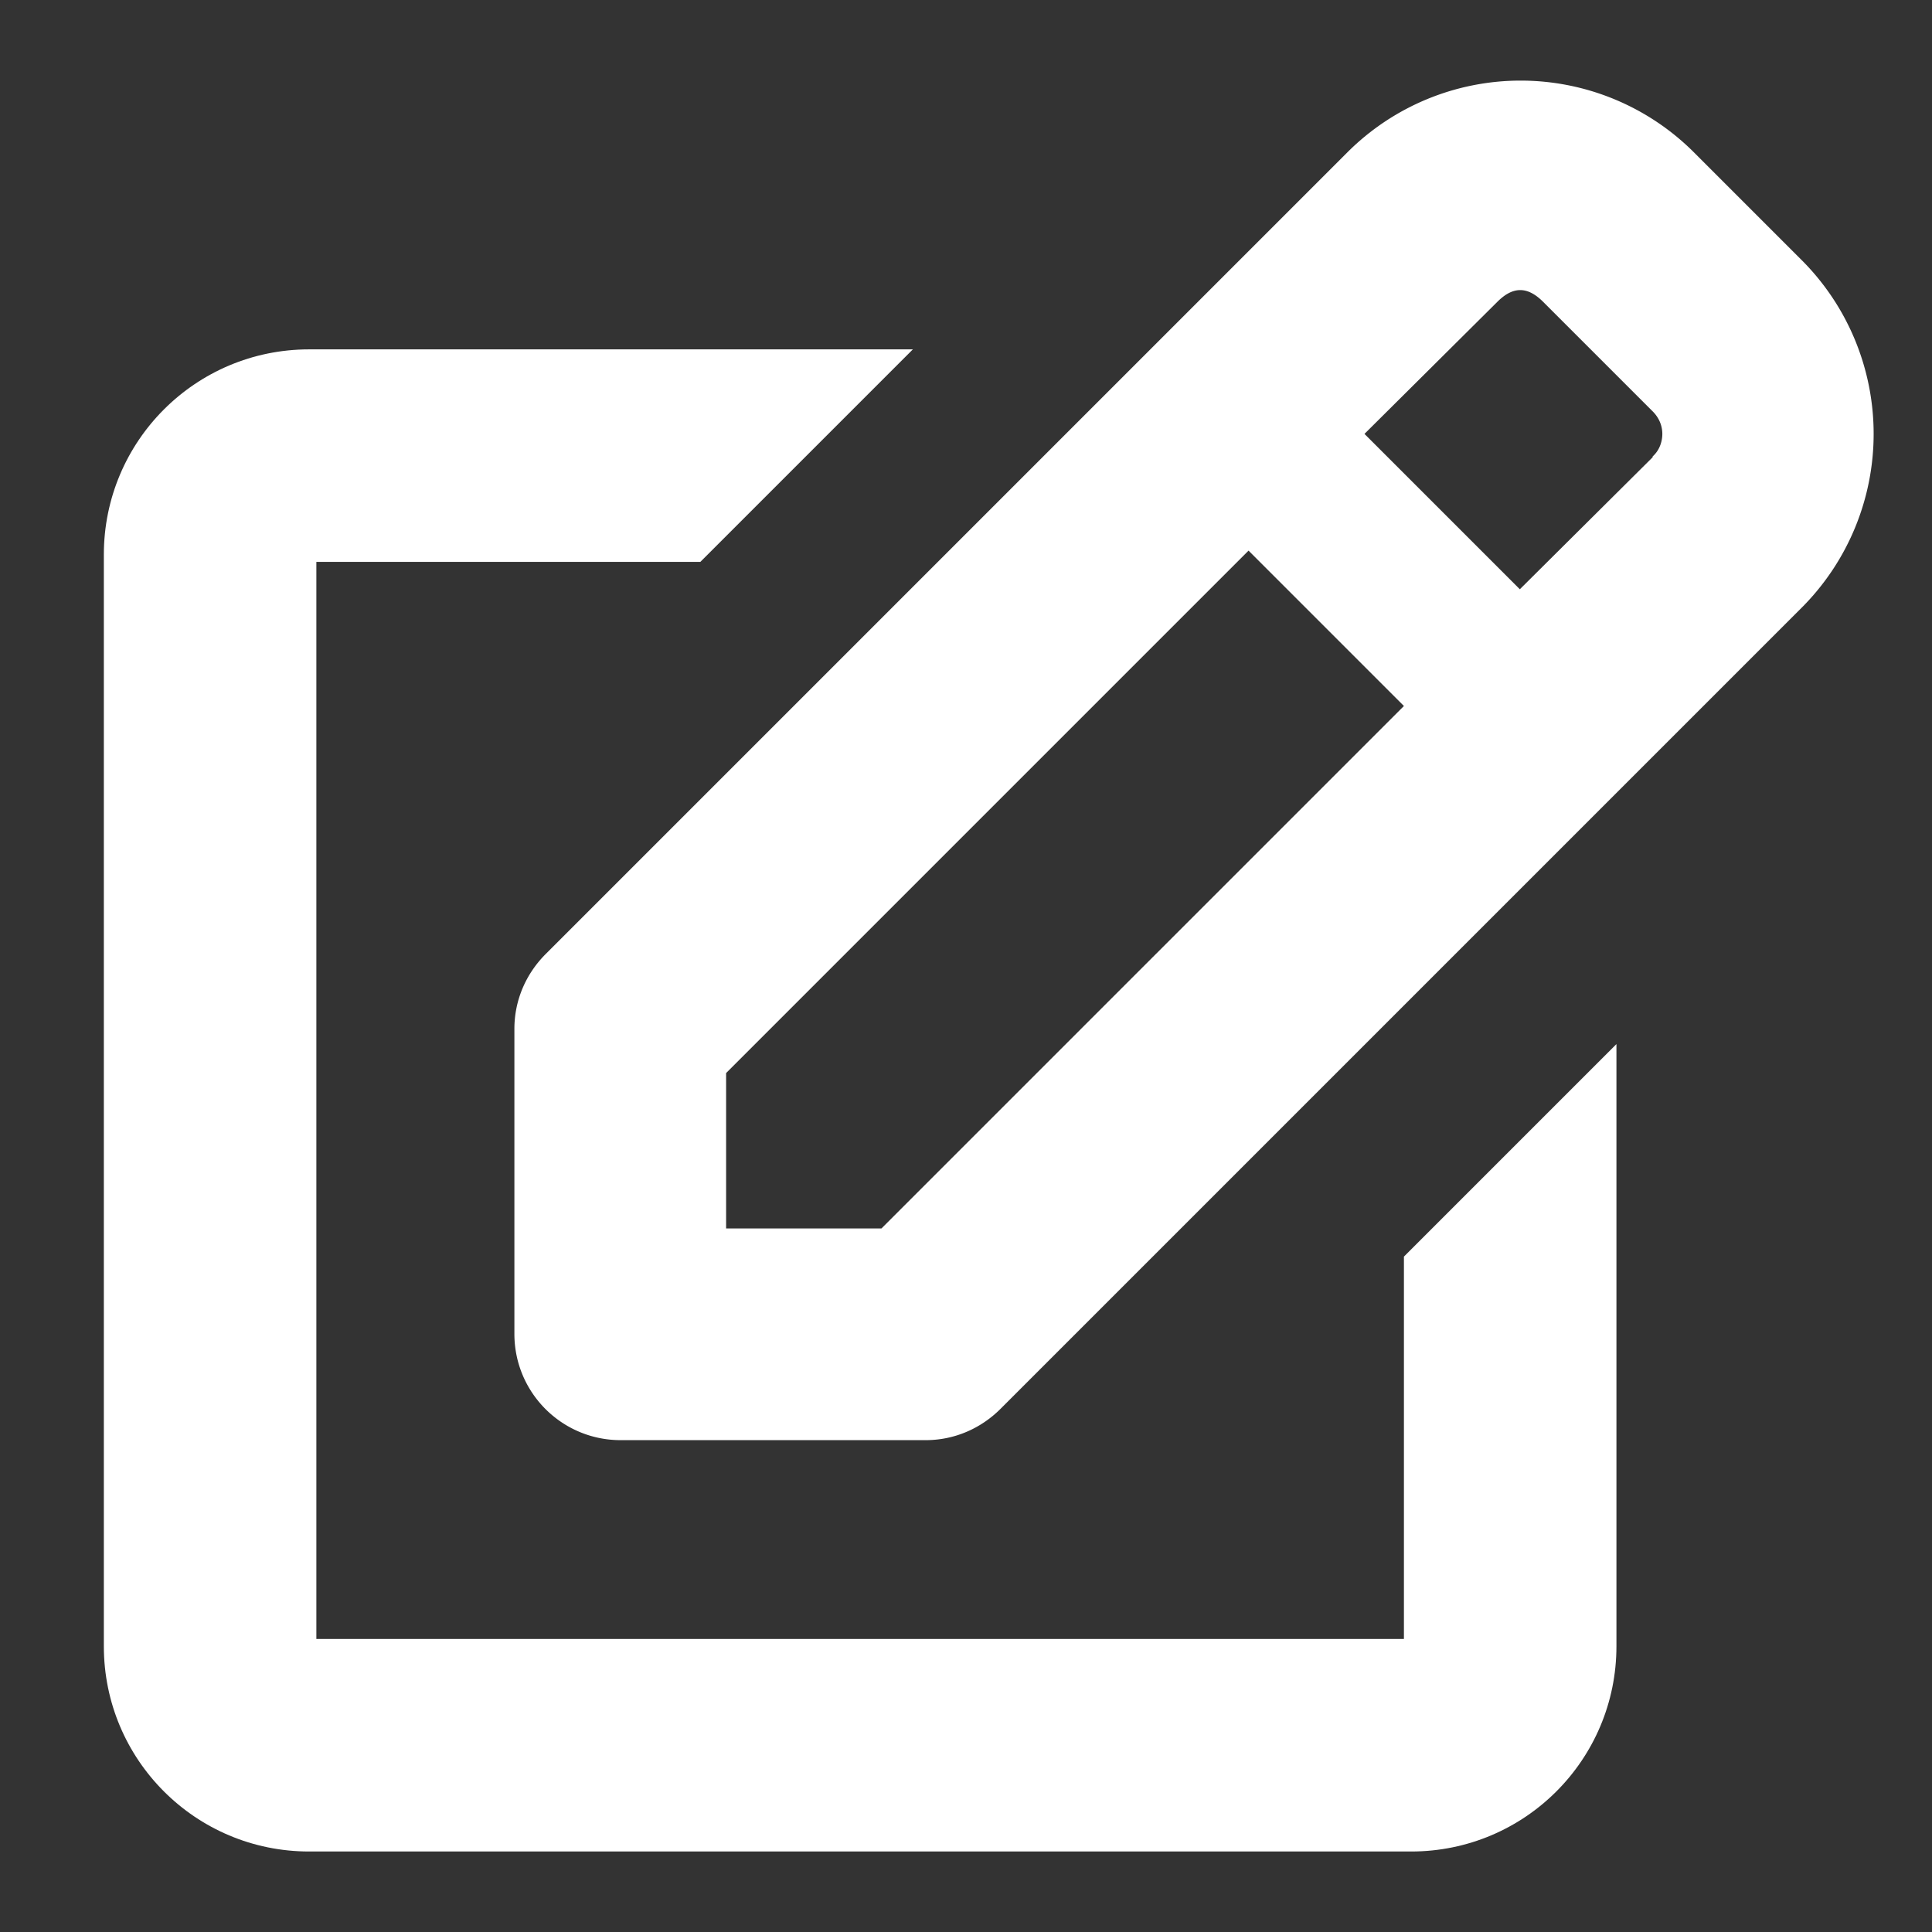
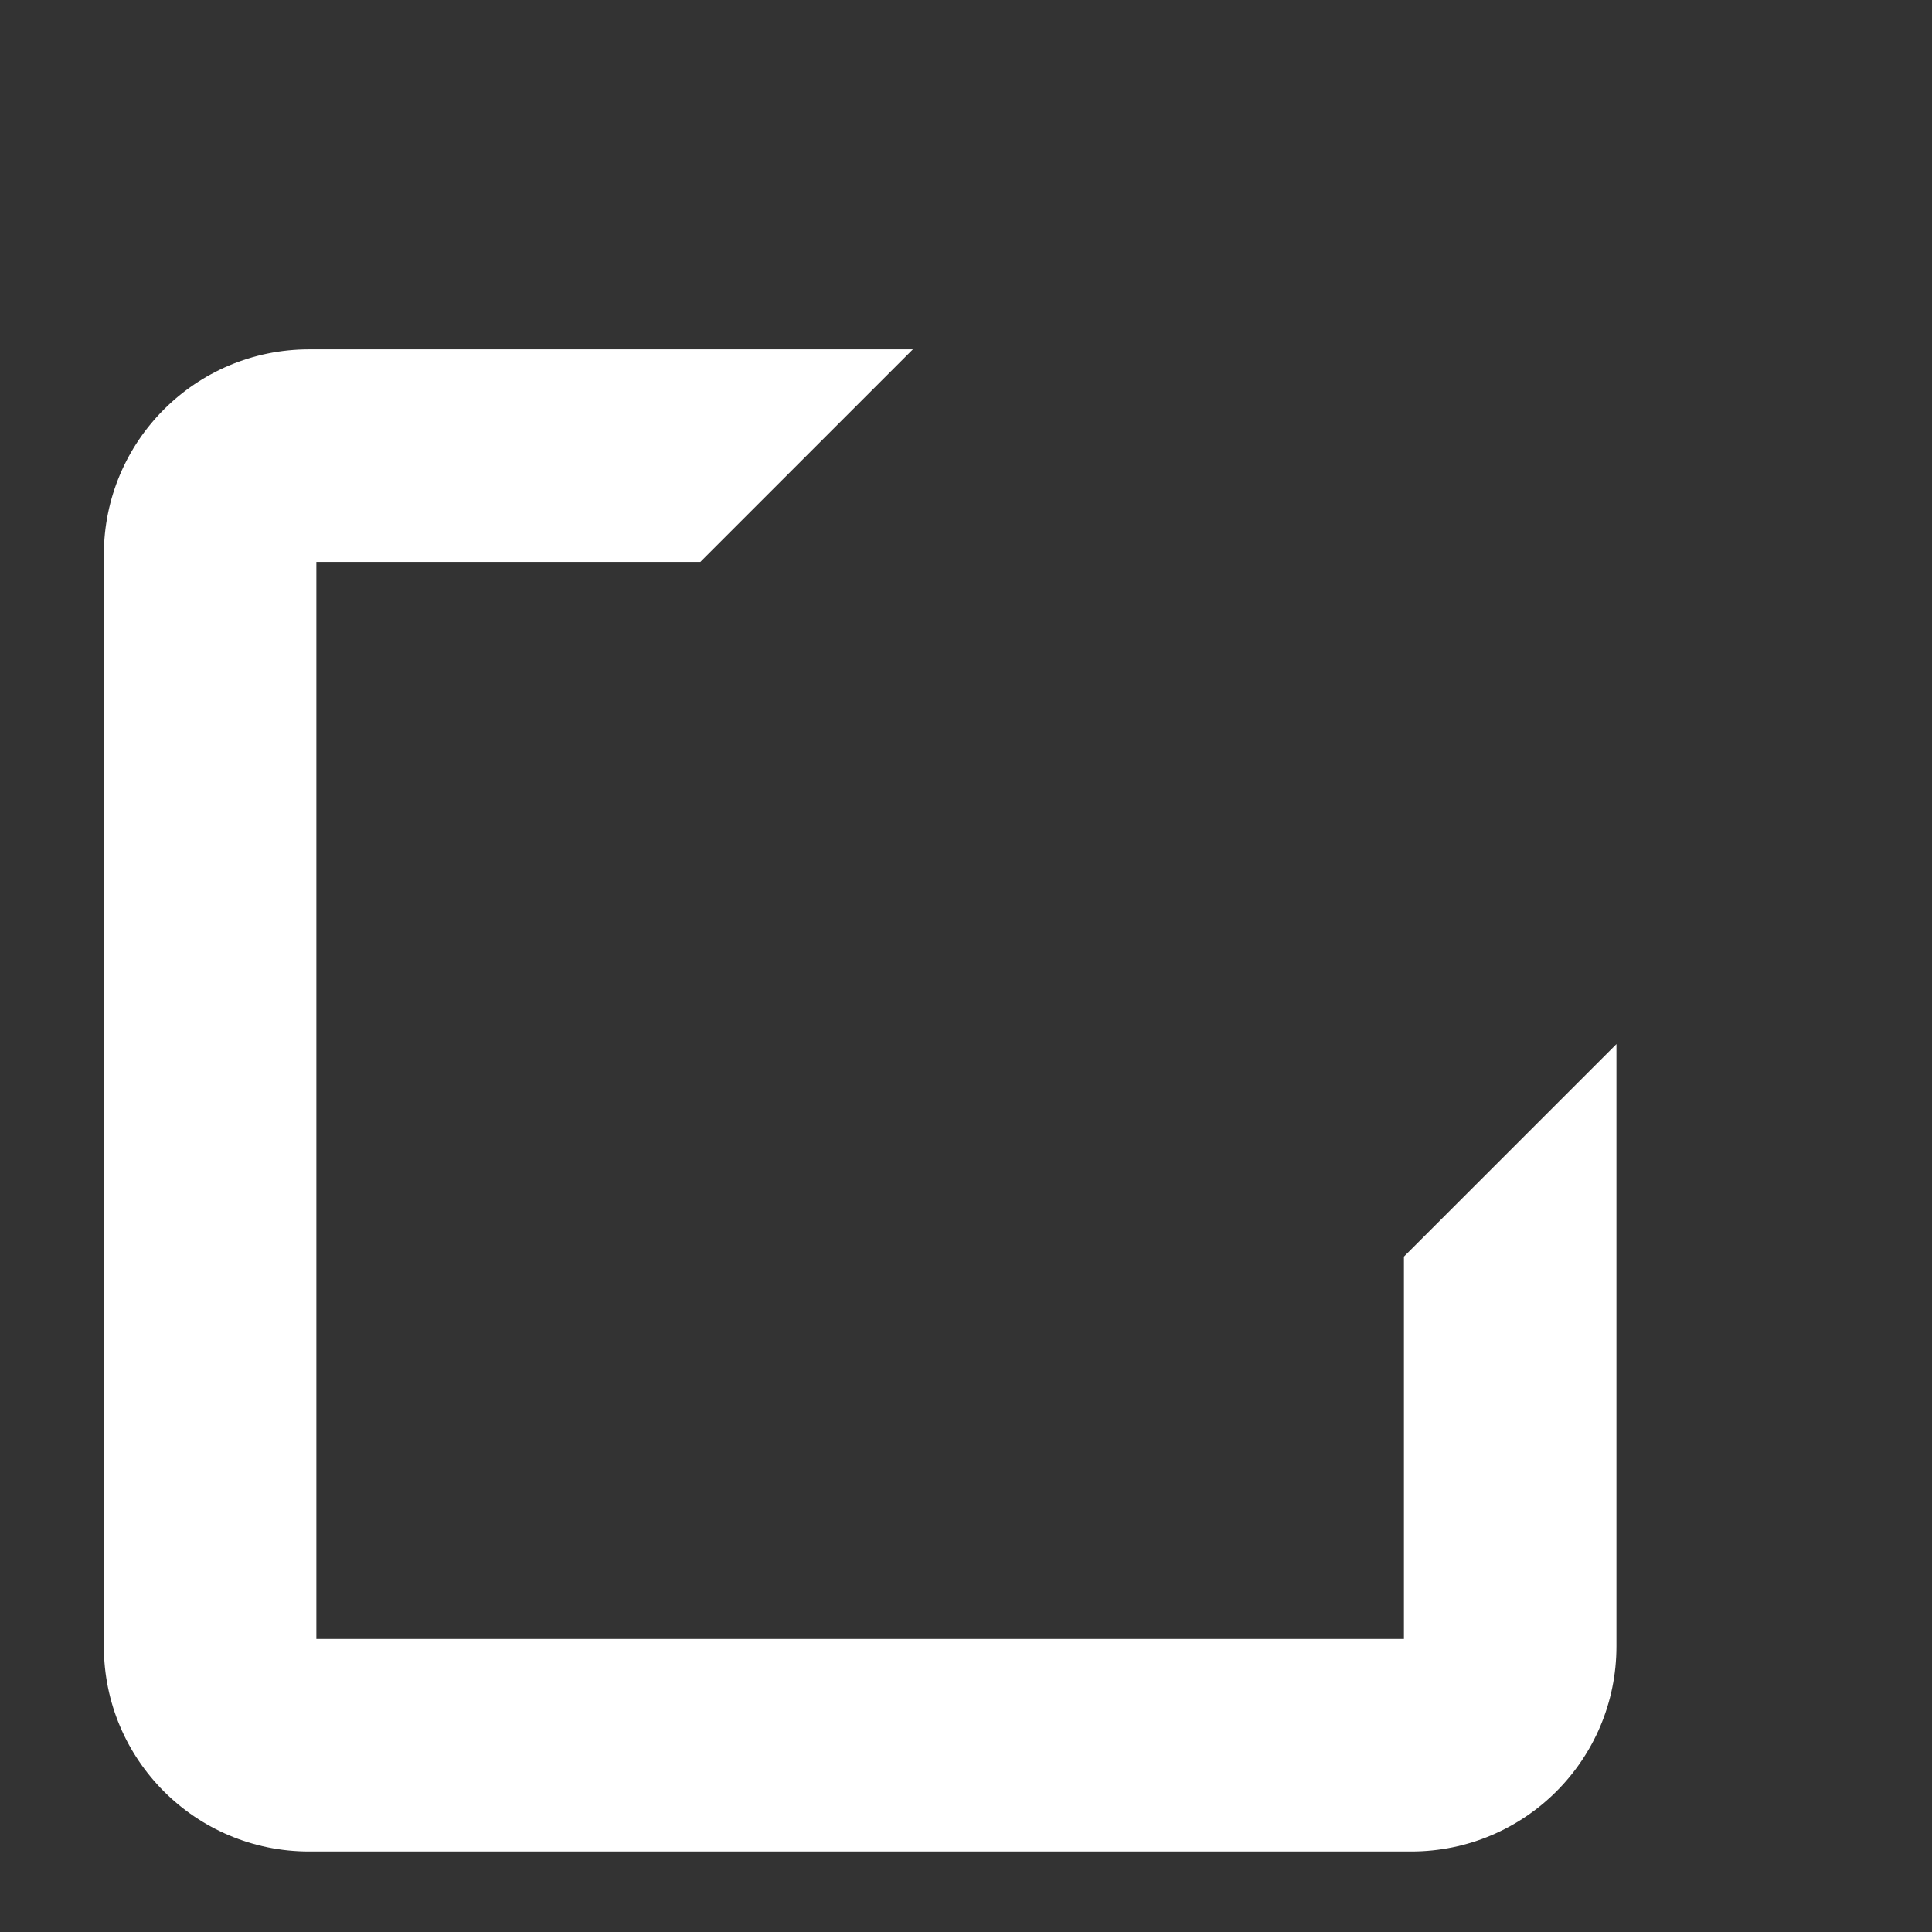
<svg xmlns="http://www.w3.org/2000/svg" width="24" height="24" viewBox="0 0 24 24" fill="none">
  <rect x="0" y="0" width="24" height="24" fill="#333333" stroke="none" />
  <path d="M17.44 20.36H3.93V6.98H8.7l2.64-2.64h-7.5c-1.41 0-2.55 1.14-2.55 2.55v13.56c0 1.41 1.14 2.55 2.55 2.55h13.69c1.41 0 2.55-1.14 2.55-2.55v-7.48l-2.64 2.64v4.76-.01z" fill="#fff" />
-   <path d="M22.4 3.25l-1.36-1.36a3.045 3.045 0 00-4.3 0l-2.16 2.16-7.8 7.8c-.25.25-.39.58-.39.93v3.79c0 .73.59 1.32 1.32 1.32h3.79c.35 0 .68-.14.93-.39l7.8-7.8 2.16-2.16a3.054 3.054 0 000-4.3l.01.01zM10.95 15.26H9.02v-1.93l6.49-6.49 1.93 1.93-6.49 6.49zm9.58-9.58l-1.65 1.64-1.93-1.93 1.65-1.64c.19-.19.37-.2.57 0l1.36 1.36c.1.1.12.21.12.28 0 .07-.02.19-.12.28v.01z" fill="#fff" />
</svg>